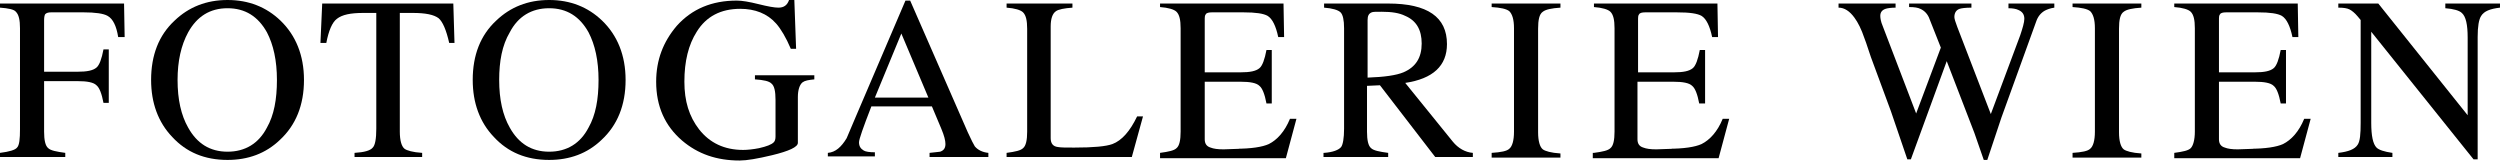
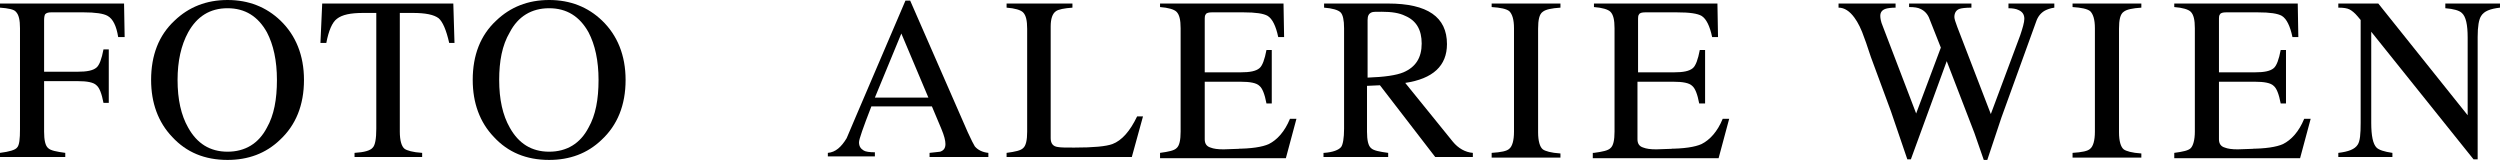
<svg xmlns="http://www.w3.org/2000/svg" enable-background="new 0 0 425.2 27.3" viewBox="0 0 425.2 27.3">
  <path d="m0 26c1.6-.2 2.6-.5 2.9-.9.4-.4.5-1.5.5-3.1v-17.2c0-1.4-.2-2.3-.7-2.8-.3-.4-1.3-.6-2.7-.7v-.7h21.1l.1 5.7h-1.1c-.3-1.9-.9-3.1-1.8-3.6-.7-.4-2.1-.6-4.1-.6h-5.5c-.5 0-.8.1-1 .3-.1.1-.2.5-.2 1v8.8h5.7c1.6 0 2.6-.2 3.2-.7.5-.4.9-1.5 1.2-3.1h.9v9.1h-.9c-.3-1.6-.7-2.6-1.2-3-.5-.5-1.6-.7-3.2-.7h-5.7v8.6c0 1.4.2 2.4.7 2.8.4.4 1.4.6 2.9.8v.7h-11.1z" />
  <path d="m25.7 13.6c0-4.2 1.3-7.6 4-10.1 2.4-2.3 5.4-3.5 9-3.5s6.6 1.2 9 3.5c2.6 2.5 4 5.9 4 10.1 0 4.3-1.4 7.7-4.1 10.2-2.4 2.3-5.4 3.4-8.9 3.4-3.9 0-7-1.3-9.4-3.9-2.4-2.5-3.6-5.8-3.6-9.7m4.5 0c0 3.3.6 6 1.8 8.1 1.5 2.7 3.7 4.1 6.7 4.1s5.3-1.4 6.7-4.1c1.2-2.1 1.7-4.8 1.7-8.1s-.6-6-1.7-8.1c-1.5-2.7-3.7-4.1-6.7-4.1s-5.2 1.4-6.7 4.1c-1.2 2.2-1.8 4.9-1.8 8.1" />
  <path d="m54.8.6h22.3l.2 6.7h-.9c-.5-2.2-1.1-3.6-1.8-4.2-.8-.6-2.2-.9-4.4-.9h-2.2v20.2c0 1.5.3 2.5.8 2.9.4.3 1.4.6 3 .7v.7h-11.5v-.7c1.7-.1 2.7-.4 3.1-.9.4-.4.6-1.5.6-3.2v-19.7h-2.2c-2.2 0-3.6.3-4.5 1-.8.6-1.4 2-1.8 4.1h-1z" />
  <path d="m80.4 13.6c0-4.2 1.3-7.6 4-10.1 2.4-2.3 5.4-3.5 9-3.5s6.6 1.2 9 3.5c2.6 2.5 4 5.9 4 10.1 0 4.3-1.4 7.7-4.1 10.2-2.4 2.3-5.4 3.4-8.9 3.4-3.9 0-7-1.3-9.4-3.9-2.4-2.5-3.6-5.8-3.6-9.7m4.5 0c0 3.3.6 6 1.8 8.1 1.5 2.7 3.7 4.1 6.7 4.1s5.3-1.4 6.7-4.1c1.2-2.1 1.7-4.8 1.7-8.1s-.6-6-1.7-8.1c-1.5-2.7-3.7-4.1-6.7-4.1s-5.3 1.4-6.7 4.1c-1.3 2.2-1.8 4.9-1.8 8.1" />
-   <path d="m125.3.1c.9 0 2.1.2 3.7.6s2.7.6 3.4.6c.9 0 1.5-.4 1.8-1.3h.9l.3 8.3h-.9c-.8-1.9-1.7-3.4-2.5-4.3-1.5-1.7-3.6-2.5-6.1-2.5-3.3 0-5.8 1.3-7.4 3.9-1.4 2.2-2.1 5-2.1 8.5 0 3.3.8 5.9 2.5 8.1 1.8 2.3 4.3 3.5 7.5 3.5.7 0 1.7-.1 2.7-.3 1.3-.3 2.1-.6 2.5-1 .2-.2.3-.5.3-1v-6.2c0-1.5-.2-2.4-.7-2.8-.4-.4-1.3-.6-2.8-.7v-.7h10.1v.7c-1 .1-1.6.2-2 .5-.5.4-.8 1.3-.8 2.5v7.8c0 .7-1.5 1.4-4.4 2.1-2.5.6-4.3.9-5.5.9-3.9 0-7.1-1.1-9.8-3.4-2.9-2.5-4.4-5.8-4.4-10 0-3.7 1.2-6.8 3.5-9.5 2.6-2.9 6-4.3 10.2-4.3" />
  <path d="m140.8 26.7v-.7c1.3-.1 2.3-1 3.2-2.5 0 0 .6-1.4 1.7-4l8.3-19.4h.8l9.8 22.4c.6 1.3 1 2.1 1.2 2.4.5.6 1.3 1 2.3 1.1v.7h-10v-.7c1.1-.1 1.7-.2 1.8-.2.6-.2.9-.6.9-1.3 0-.6-.2-1.4-.7-2.6l-1.6-3.8h-10.3c-1.4 3.6-2.1 5.6-2.1 6.1 0 .7.3 1.1.8 1.4.3.2 1 .3 1.9.3v.7h-8zm17.1-10.1-4.6-10.9-4.5 10.9z" />
  <path d="m171.2 26c1.5-.2 2.4-.4 2.8-.8.5-.4.7-1.4.7-2.8v-17.5c0-1.4-.2-2.3-.7-2.8-.4-.4-1.4-.7-2.8-.8v-.7h11.2v.7c-1.4.1-2.4.3-2.8.6-.6.4-.9 1.3-.9 2.6v19c0 .9.4 1.4 1.2 1.5.5.1 1.4.1 2.8.1 3.3 0 5.4-.2 6.5-.6 1.6-.6 3-2.2 4.2-4.7h1l-1.9 6.9h-21.3z" />
  <path d="m197.3 26c1.5-.2 2.4-.4 2.8-.8.5-.4.7-1.4.7-2.8v-17.6c0-1.4-.2-2.3-.7-2.8-.4-.4-1.4-.7-2.8-.8v-.6h21l.1 5.7h-1c-.4-1.9-1-3.1-1.8-3.6-.7-.4-2-.6-4.1-.6h-5.4c-.5 0-.9.1-1 .3-.2.2-.2.5-.2 1.1v8.8h6.1c1.6 0 2.6-.2 3.2-.7.5-.4.9-1.5 1.2-3.1h.9v9.1h-.9c-.3-1.6-.7-2.6-1.2-3-.5-.5-1.6-.7-3.2-.7h-6.1v9.8c0 .7.3 1.2 1 1.4.5.2 1.2.3 2.2.3 2.7-.1 3.4-.1 2-.1 2.7 0 4.6-.3 5.7-.8 1.4-.7 2.7-2.1 3.6-4.3h1.1l-1.8 6.7h-21.4z" />
  <path d="m225.2 26c1.5-.1 2.5-.5 2.9-1 .3-.4.5-1.5.5-3.1v-17.1c0-1.4-.2-2.3-.6-2.7s-1.4-.7-2.8-.8v-.7h10.9c6.7 0 10 2.3 10 6.9 0 3.7-2.4 5.9-7.1 6.6l8.1 10c.9 1.1 2.1 1.8 3.4 1.9v.7h-6.4l-9.4-12.2-2.2.1v7.8c0 1.4.2 2.4.7 2.8.4.4 1.4.6 2.9.8v.7h-11v-.7zm7.4-12.8c2.9-.1 4.9-.4 6.1-.9 2.1-.9 3.1-2.5 3.1-4.9 0-2.3-.9-3.9-2.8-4.7-1-.5-2.3-.7-4-.7-1 0-1.5 0-1.7.1-.5.2-.7.6-.7 1.3z" />
  <path d="m253.7 26c1.6-.1 2.6-.3 3-.7.5-.4.8-1.4.8-2.9v-17.6c0-1.5-.3-2.4-.8-2.9-.5-.4-1.5-.6-3-.7v-.6h11.7v.7c-1.5.1-2.5.3-3 .7-.6.4-.8 1.4-.8 2.9v17.6c0 1.5.3 2.5.8 2.9.4.3 1.4.6 3 .7v.7h-11.7z" />
  <path d="m271.1 26c1.5-.2 2.4-.4 2.8-.8.5-.4.7-1.4.7-2.8v-17.6c0-1.4-.2-2.3-.7-2.8-.4-.4-1.4-.7-2.8-.8v-.6h21l.1 5.7h-1c-.4-1.9-1-3.1-1.8-3.6-.7-.4-2-.6-4.2-.6h-5.4c-.5 0-.9.1-1 .3-.2.2-.2.5-.2 1.1v8.8h6.1c1.6 0 2.6-.2 3.2-.7.5-.4.9-1.5 1.2-3.1h.9v9.1h-1c-.3-1.6-.7-2.6-1.2-3-.5-.5-1.6-.7-3.2-.7h-6.1v9.8c0 .7.3 1.2 1 1.4.5.2 1.2.3 2.2.3 2.7-.1 3.4-.1 2-.1 2.7 0 4.6-.3 5.7-.8 1.4-.7 2.7-2.1 3.6-4.3h1.1l-1.8 6.7h-21.4v-.9z" />
  <path d="m322.4.6v.7c-.8 0-1.4.1-1.7.2-.6.2-.9.6-.9 1.2 0 .4.1 1 .4 1.7l5.7 14.9 4.2-11.2-1.9-4.8c-.3-.9-.9-1.5-1.6-1.8-.4-.2-1-.3-1.9-.3v-.6h10.6v.7c-1 0-1.7.1-2 .2-.6.2-.9.7-.9 1.4 0 .3.2.9.5 1.7l5.7 14.8 5-13.4c.4-1.2.7-2.2.7-2.8 0-.7-.3-1.2-1-1.5-.4-.2-1-.3-1.7-.3v-.8h7.8v.7c-.7.1-1.2.3-1.6.5-.7.4-1.2 1-1.5 1.9l-5.9 16.3-2.4 7.2h-.6l-1.6-4.6-4.7-12.2-6.1 16.7h-.6l-2.8-8.2-3.4-9.2c-.4-1.1-.7-2.2-1.1-3.2-.5-1.5-1.1-2.7-1.7-3.5-.8-1.1-1.7-1.7-2.7-1.7v-.7z" />
  <path d="m352.5 26c1.6-.1 2.6-.3 3-.7.5-.4.8-1.4.8-2.9v-17.6c0-1.5-.3-2.4-.8-2.9-.5-.4-1.5-.6-3-.7v-.6h11.7v.7c-1.5.1-2.5.3-3 .7-.6.4-.8 1.4-.8 2.9v17.6c0 1.5.3 2.5.8 2.9.4.3 1.4.6 3 .7v.7h-11.7z" />
  <path d="m369.8 26c1.5-.2 2.4-.4 2.8-.8s.7-1.4.7-2.8v-17.6c0-1.4-.2-2.3-.7-2.8-.4-.4-1.4-.7-2.8-.8v-.6h21l.1 5.7h-1c-.4-1.9-1-3.1-1.8-3.6-.7-.4-2-.6-4.1-.6h-5.4c-.5 0-.9.1-1 .3-.2.2-.2.5-.2 1.1v8.8h6.1c1.6 0 2.6-.2 3.2-.7.5-.4.9-1.5 1.2-3.1h.9v9.1h-.9c-.3-1.6-.7-2.6-1.2-3-.5-.5-1.6-.7-3.2-.7h-6.1v9.8c0 .7.3 1.2 1 1.4.5.2 1.2.3 2.2.3 2.7-.1 3.4-.1 2-.1 2.7 0 4.6-.3 5.7-.8 1.4-.7 2.7-2.1 3.6-4.3h1.1l-1.8 6.7h-21.4z" />
  <path d="m397.7 26c1.7-.2 2.8-.6 3.3-1.4.4-.6.5-1.8.5-3.7v-17.5l-.5-.6c-.5-.6-1-1-1.4-1.2s-1-.3-1.9-.3v-.7h6.8l15.2 19v-13.2c0-2.2-.3-3.6-1-4.2-.4-.4-1.4-.7-2.8-.8v-.8h9.3v.7c-1.7.2-2.7.6-3.2 1.4-.4.6-.6 1.8-.6 3.6v20.8h-.7l-17.4-21.7v15.5c0 2.2.3 3.6.9 4.2.4.4 1.3.7 2.7.9v.7h-9.2z" />
</svg>